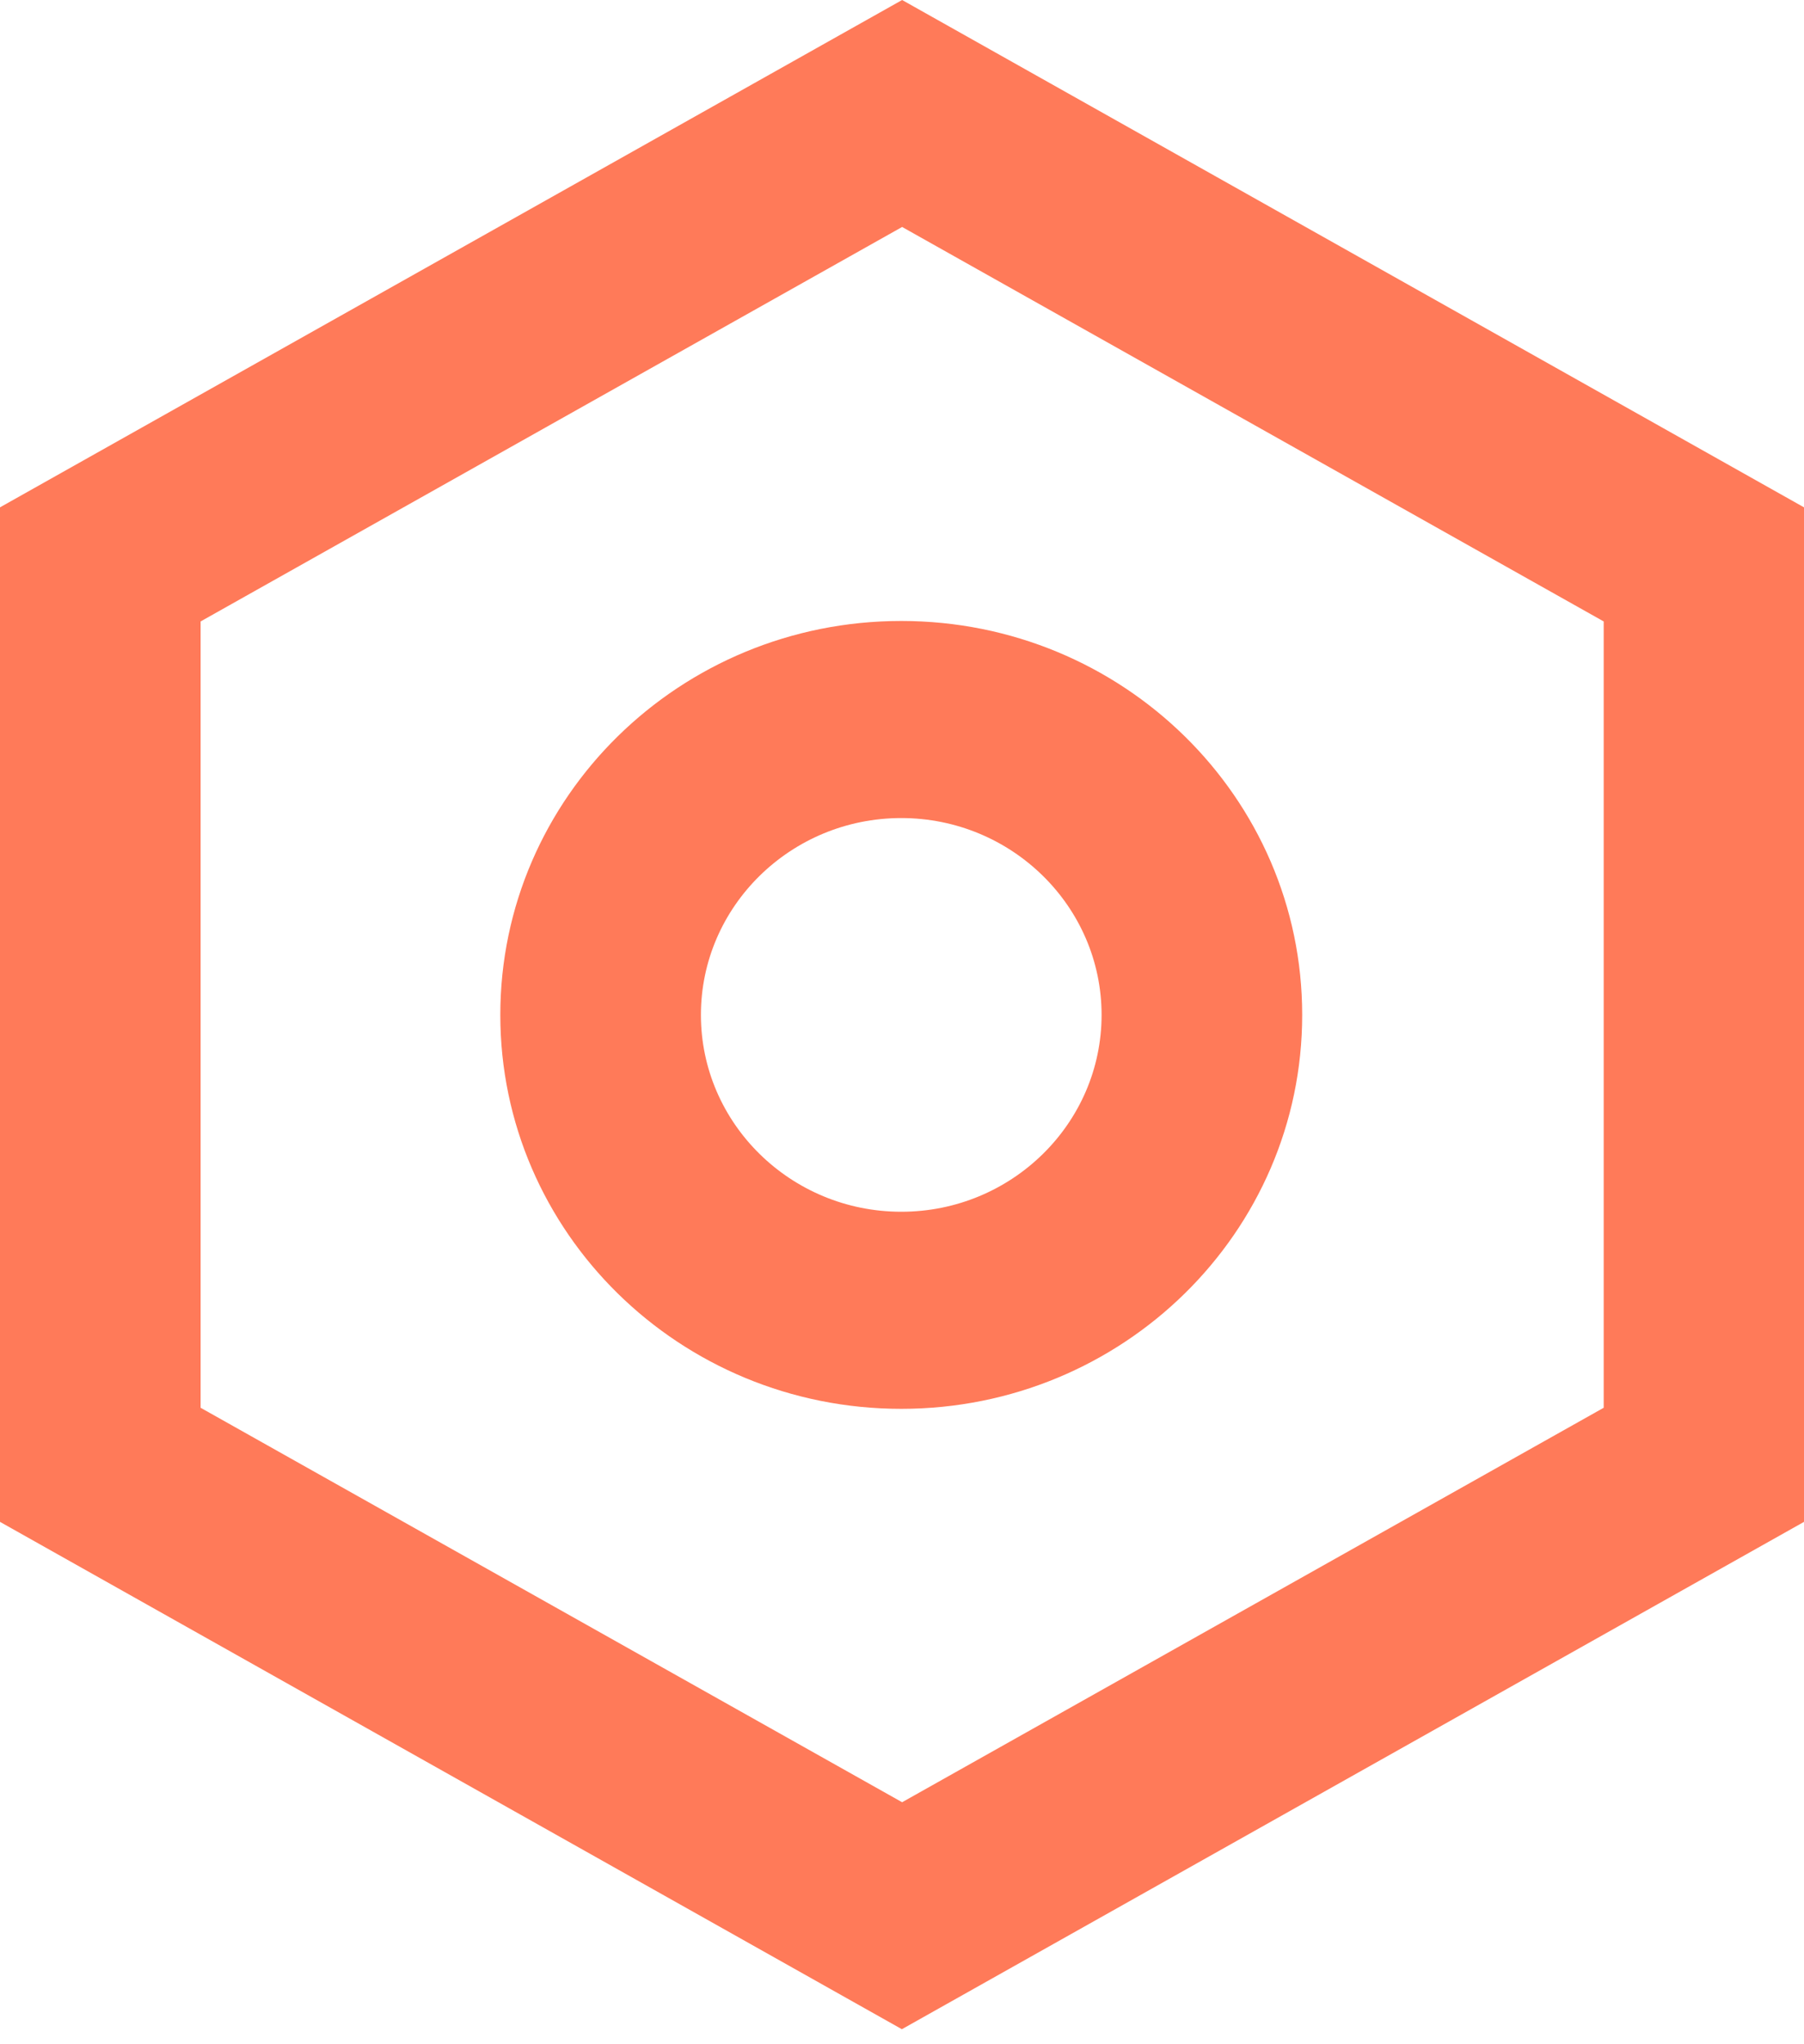
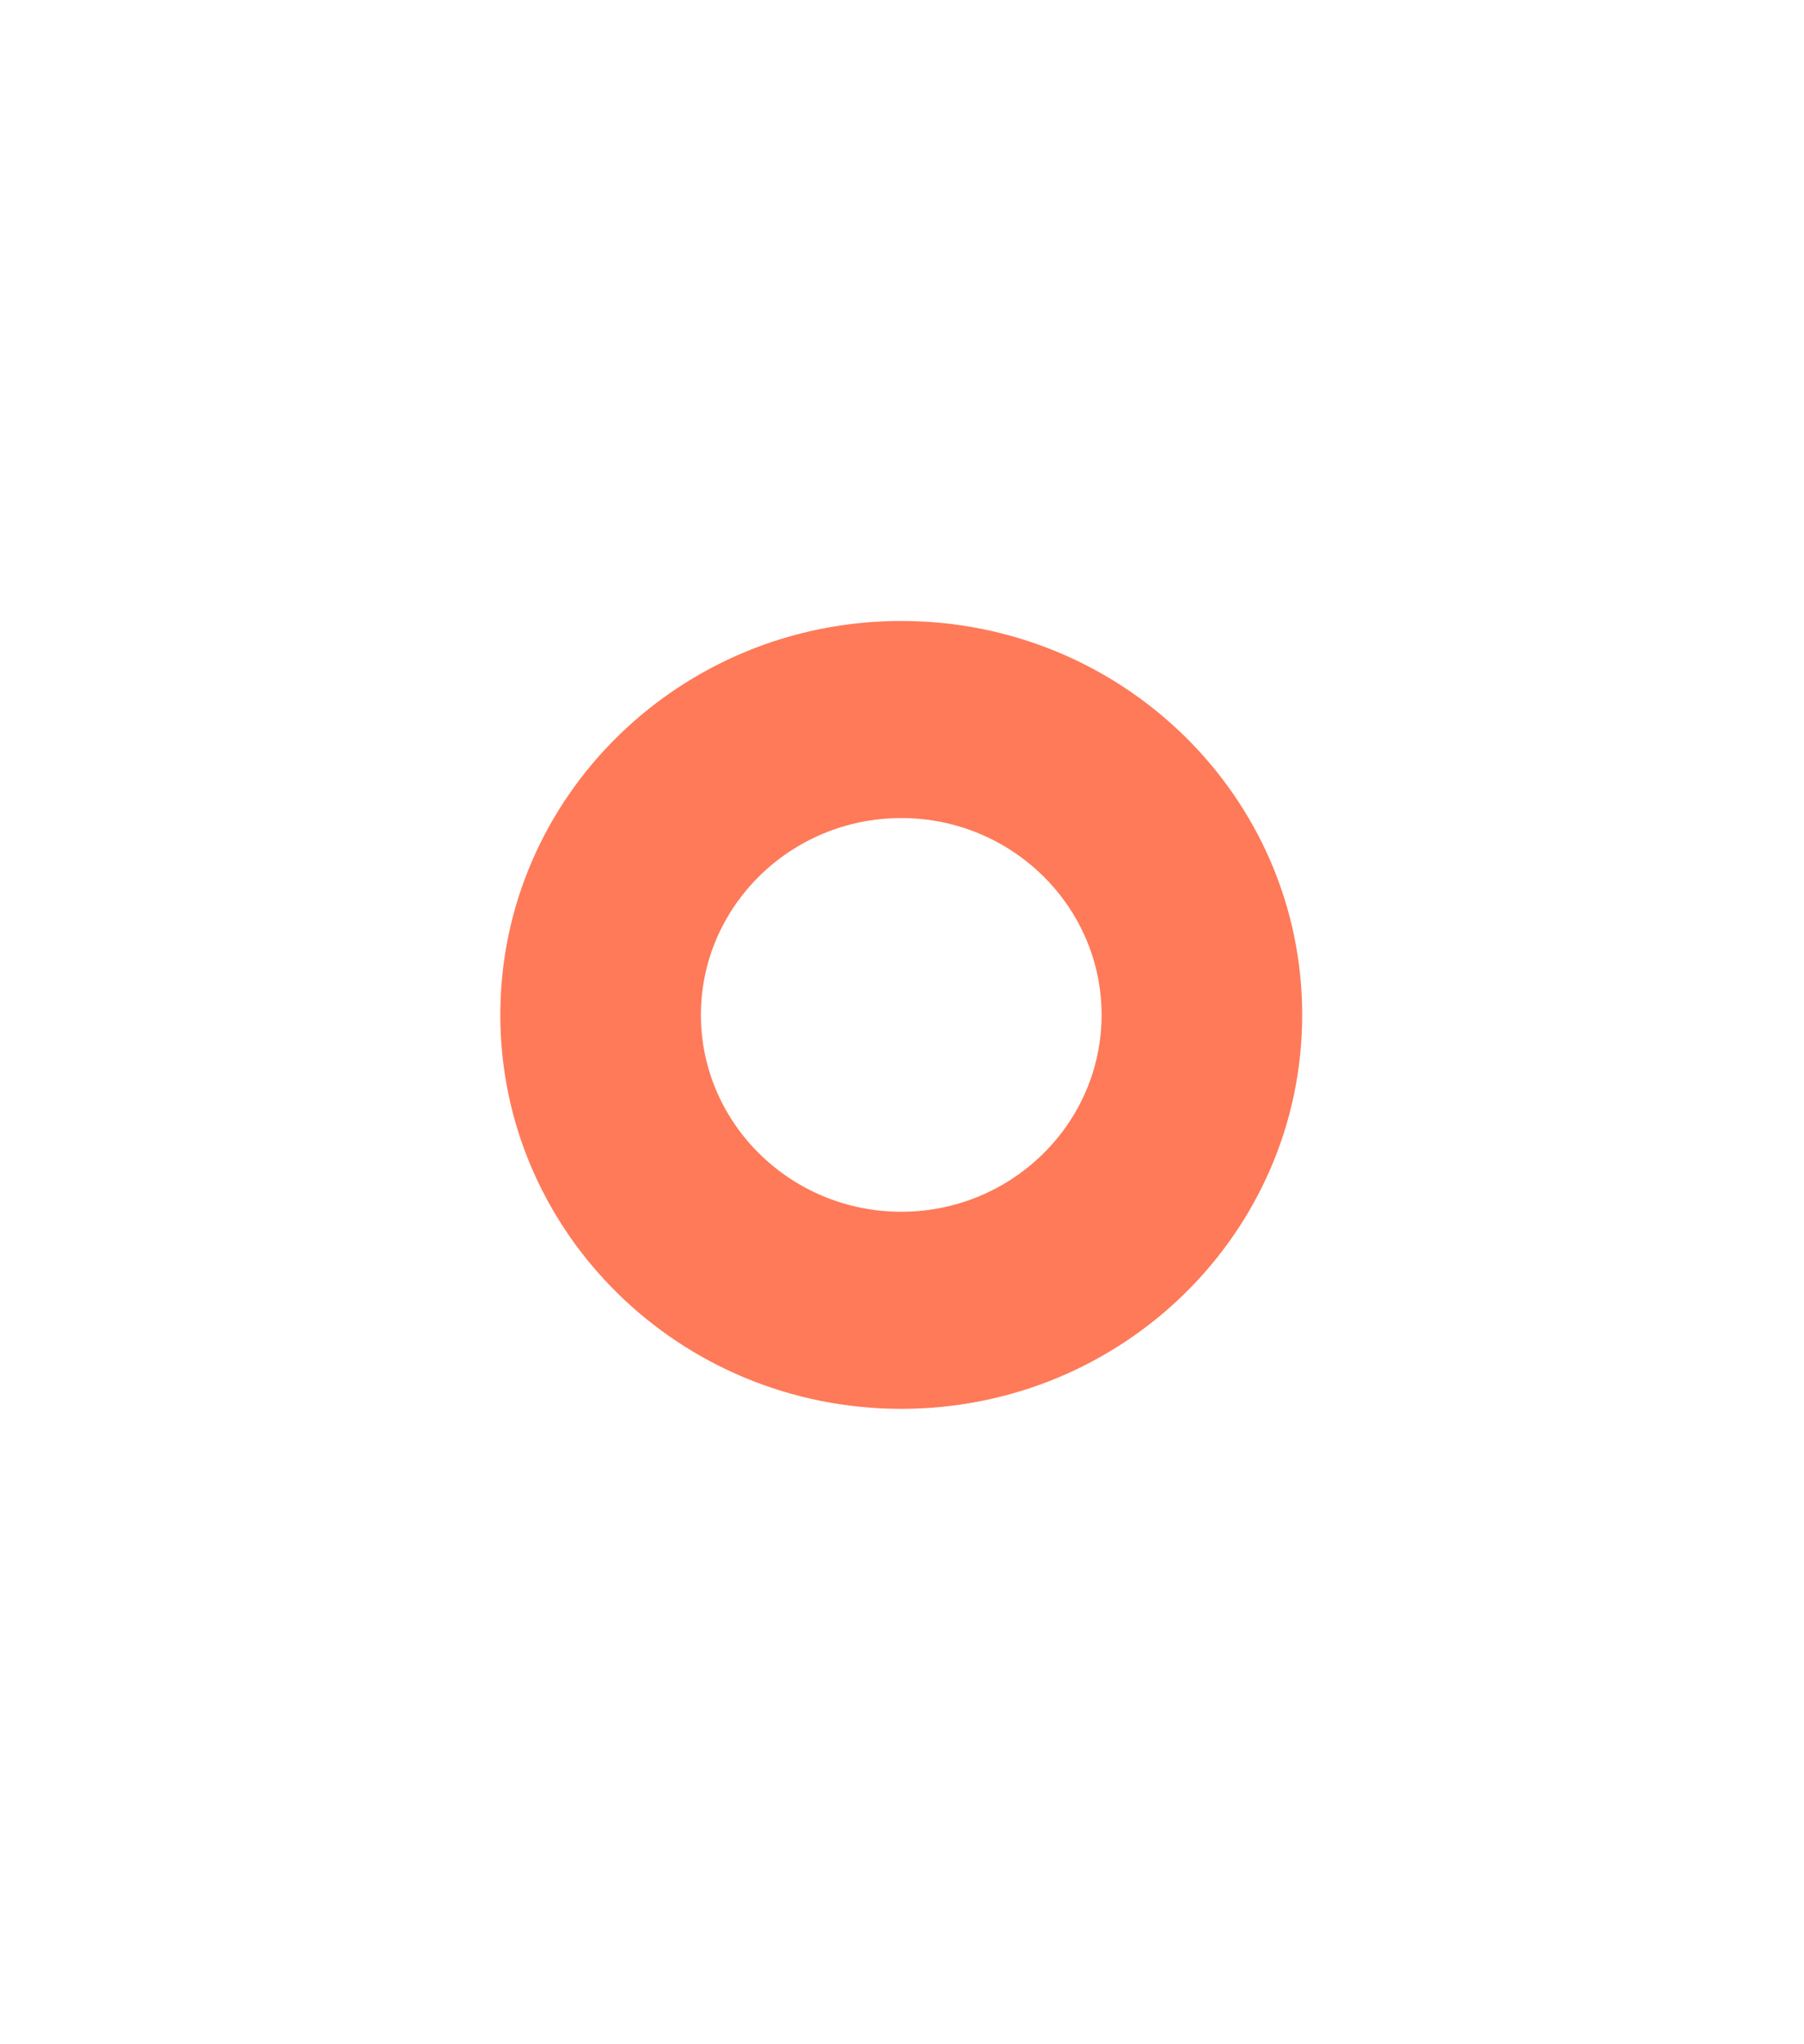
<svg xmlns="http://www.w3.org/2000/svg" width="30" height="34" viewBox="0 0 30 34" fill="none">
-   <path d="M15.002 0L0 8.438V25.312L14.998 33.75L30 25.312V8.438L15.002 0ZM26.669 23.414L15.002 29.975L3.336 23.414V10.336L15.002 3.775L26.669 10.336V23.414Z" fill="#FF7A59" />
  <path d="M8.32 16.88C8.32 20.499 11.305 23.432 14.988 23.432C18.67 23.432 21.655 20.499 21.655 16.88C21.655 13.261 18.67 10.328 14.988 10.328C11.305 10.328 8.32 13.261 8.32 16.88ZM18.319 16.88C18.319 18.685 16.824 20.154 14.988 20.154C13.151 20.154 11.656 18.685 11.656 16.88C11.656 15.075 13.151 13.606 14.988 13.606C16.824 13.606 18.319 15.075 18.319 16.88Z" fill="#FF7A59" />
</svg>